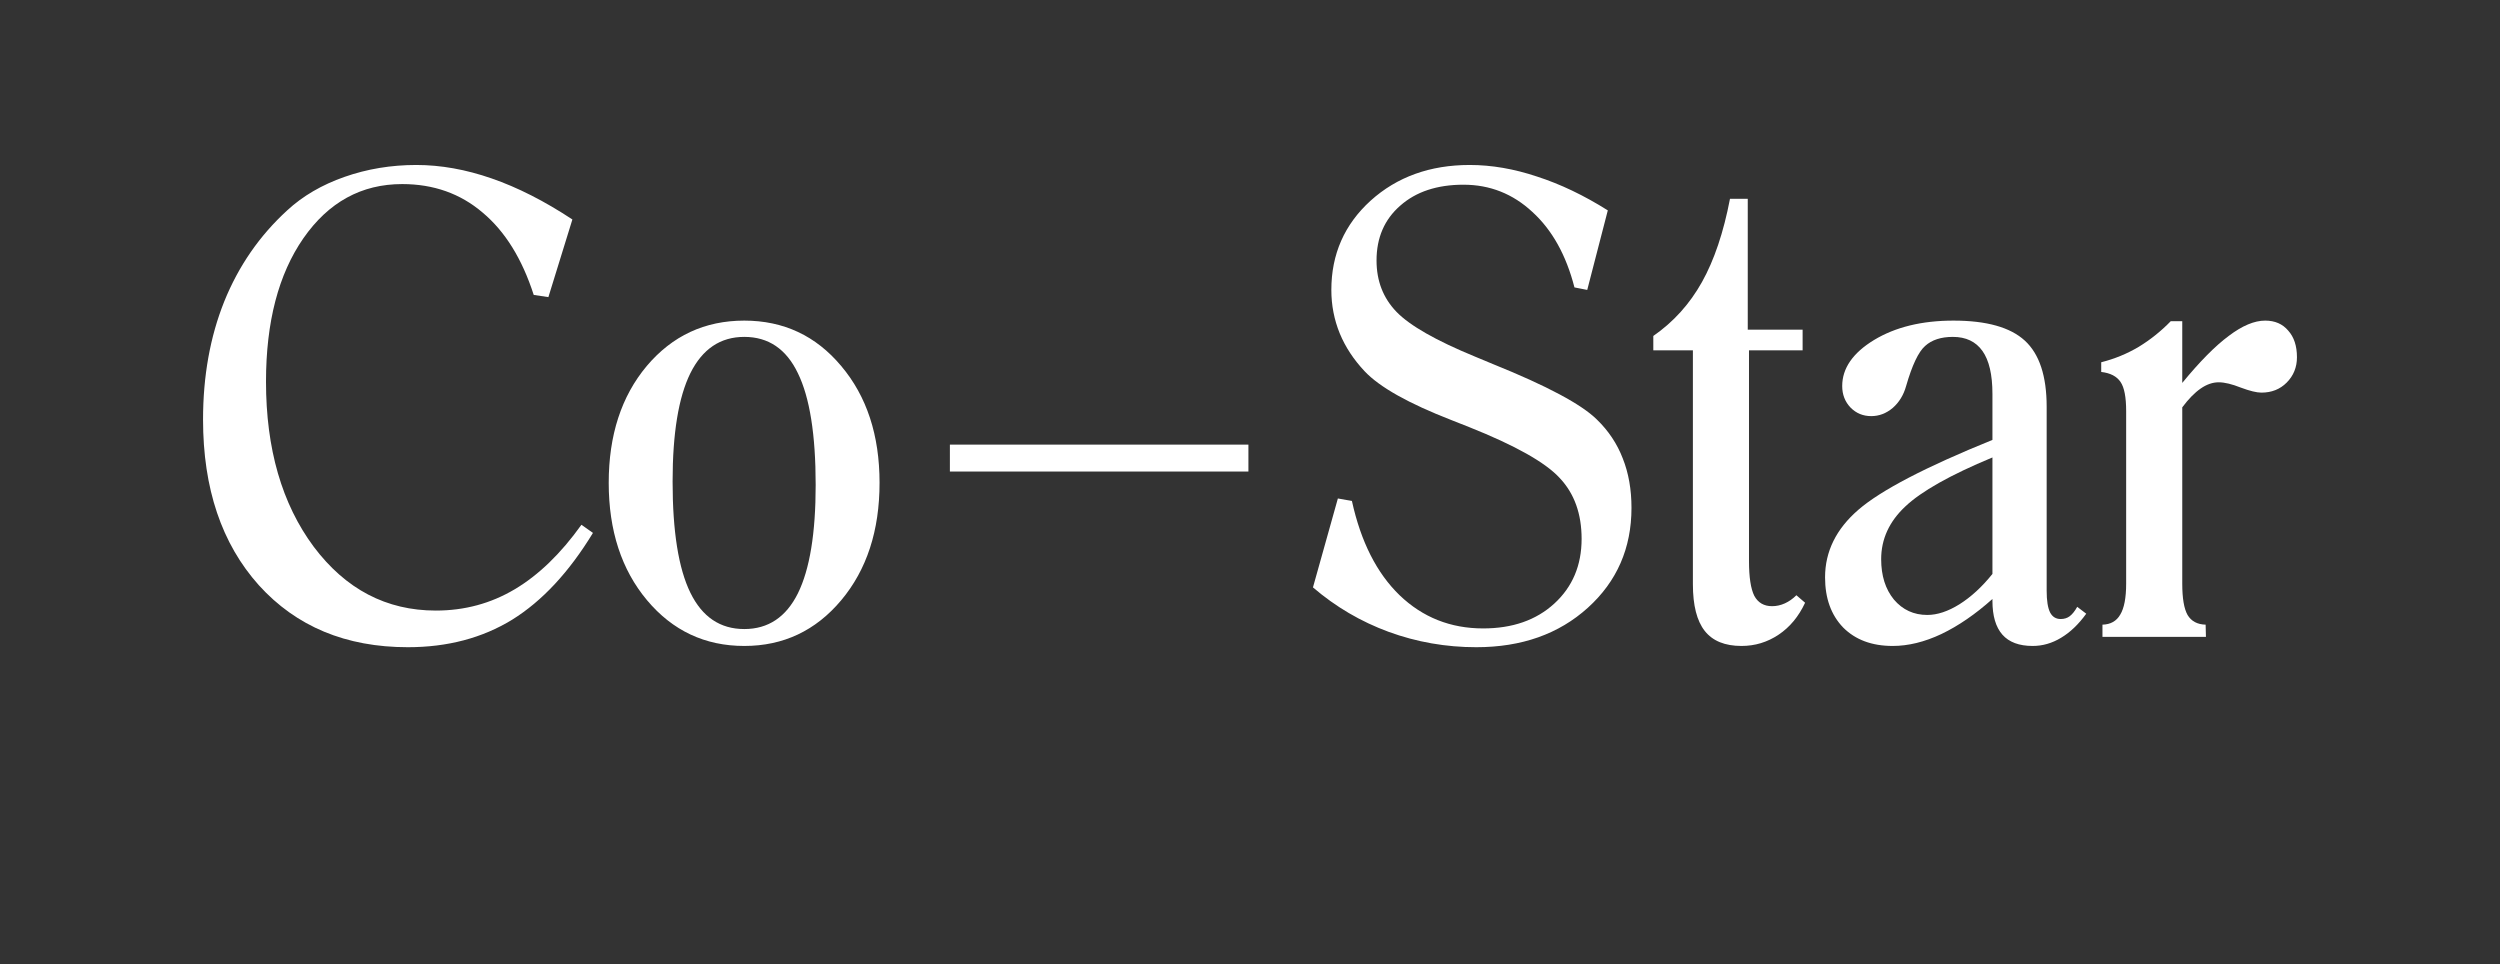
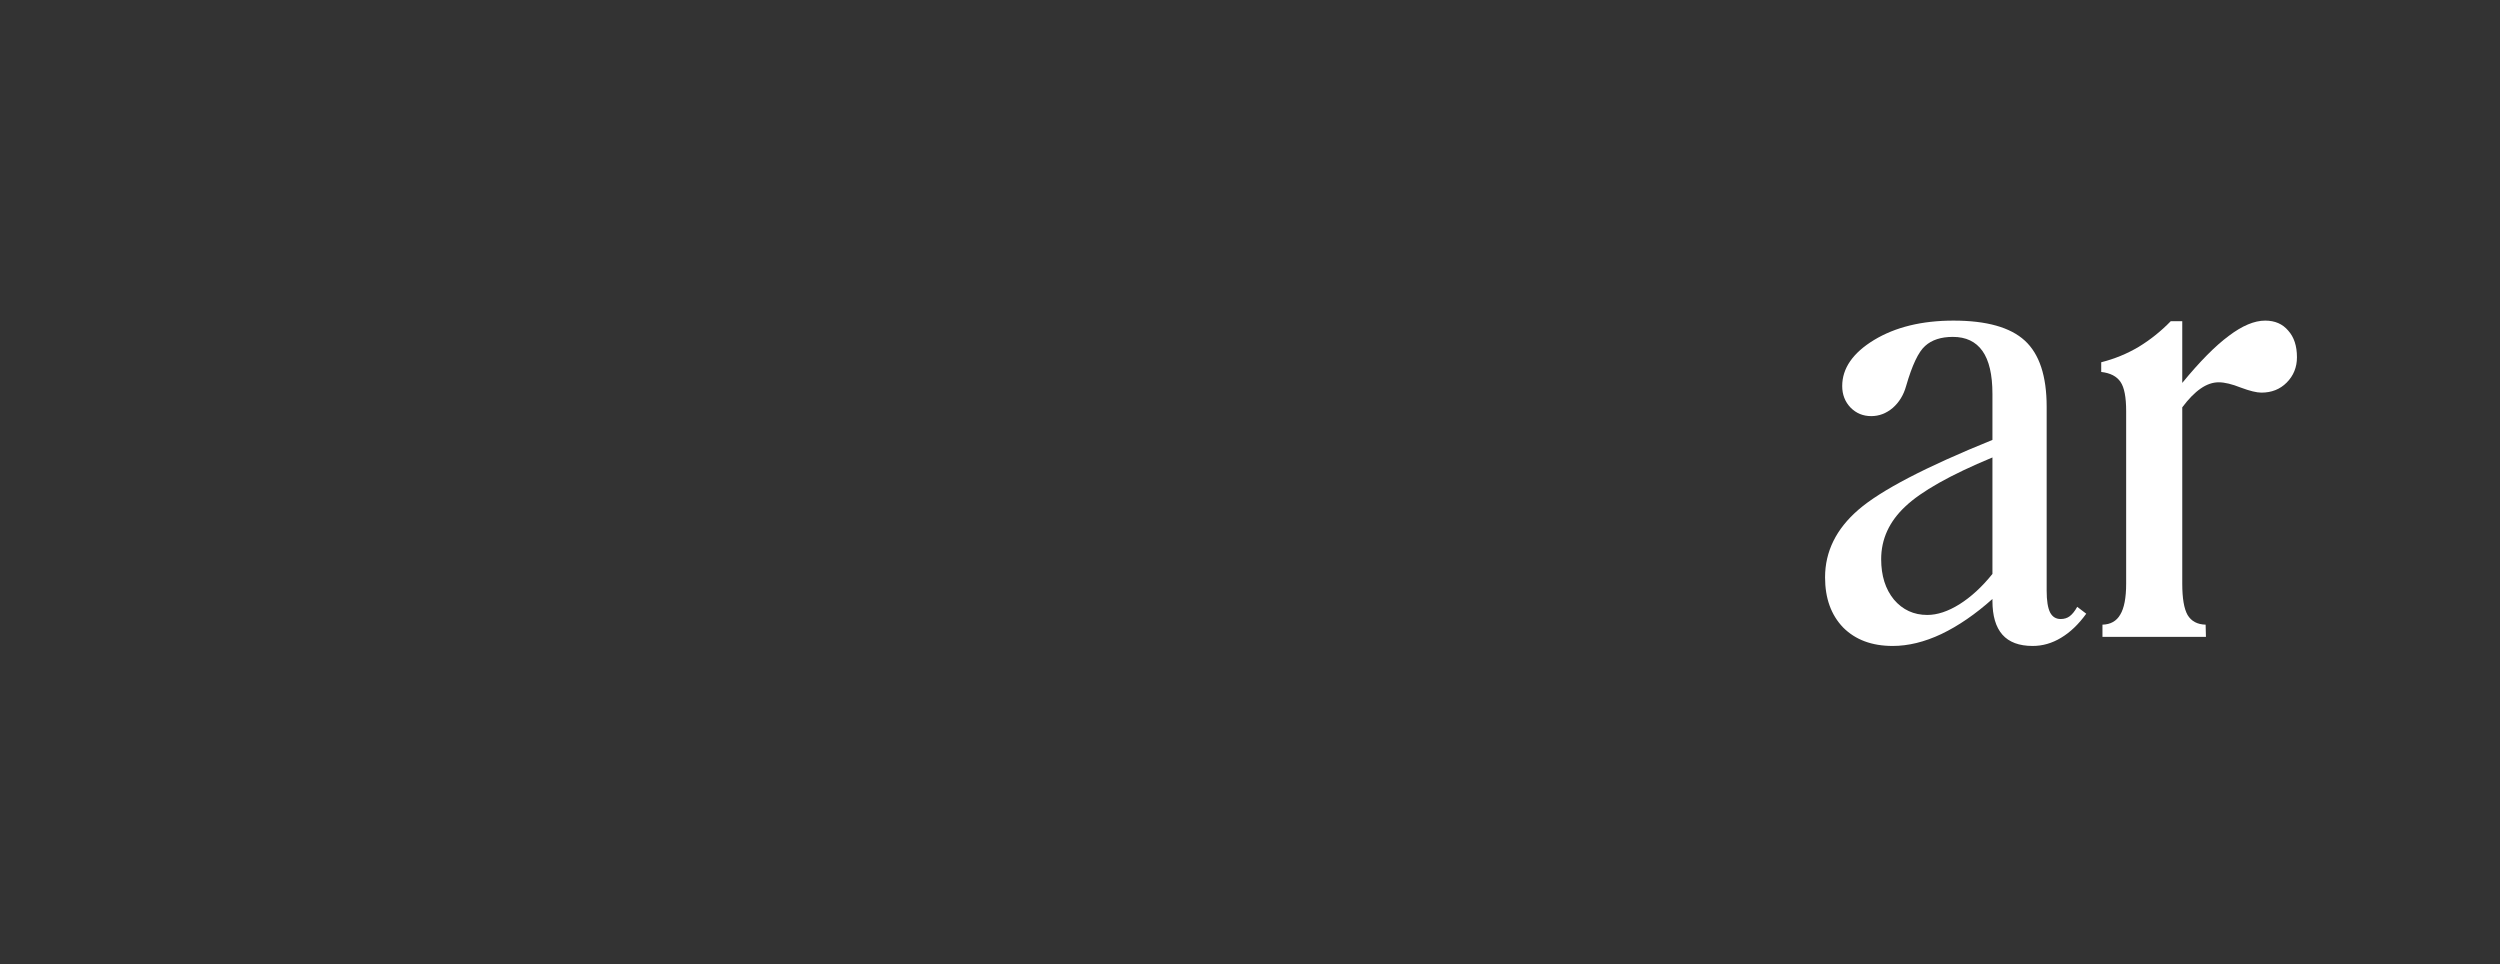
<svg xmlns="http://www.w3.org/2000/svg" width="197" height="76" viewBox="0 0 197 76" fill="none">
  <rect x="0" y="0" width="197" height="76" fill="#333333" stroke="none" />
-   <path d="M46.725 41.993C44.842 45.086 42.721 47.364 40.364 48.829C38.006 50.276 35.263 51 32.136 51C27.257 51 23.343 49.371 20.396 46.114C17.465 42.841 16 38.49 16 33.061C16 29.639 16.557 26.538 17.67 23.758C18.8 20.962 20.454 18.568 22.631 16.578C23.859 15.443 25.366 14.563 27.15 13.938C28.935 13.313 30.818 13 32.799 13C34.731 13 36.712 13.354 38.743 14.061C40.789 14.768 42.91 15.846 45.104 17.294L43.213 23.413L42.058 23.24C41.141 20.394 39.799 18.231 38.031 16.751C36.279 15.254 34.166 14.505 31.694 14.505C28.485 14.505 25.89 15.928 23.908 18.774C21.944 21.604 20.961 25.371 20.961 30.075C20.961 35.372 22.214 39.707 24.719 43.079C27.24 46.435 30.45 48.113 34.346 48.113C36.606 48.113 38.677 47.554 40.56 46.435C42.443 45.316 44.195 43.622 45.816 41.352L46.725 41.993Z" fill="white" />
-   <path d="M58.65 49.569C60.533 49.569 61.941 48.631 62.874 46.756C63.808 44.864 64.275 42.018 64.275 38.218C64.275 34.254 63.808 31.317 62.874 29.409C61.958 27.501 60.55 26.547 58.65 26.547C56.767 26.547 55.351 27.501 54.401 29.409C53.468 31.301 53.001 34.147 53.001 37.947C53.001 41.878 53.468 44.798 54.401 46.706C55.335 48.615 56.751 49.569 58.65 49.569ZM58.65 50.901C55.556 50.901 53.001 49.7 50.987 47.299C48.974 44.897 47.967 41.813 47.967 38.045C47.967 34.295 48.965 31.227 50.963 28.842C52.977 26.456 55.539 25.264 58.65 25.264C61.745 25.264 64.291 26.456 66.288 28.842C68.302 31.227 69.309 34.295 69.309 38.045C69.309 41.813 68.302 44.897 66.288 47.299C64.275 49.7 61.728 50.901 58.65 50.901Z" fill="white" />
-   <path d="M103.461 46.287L105.425 39.279L106.531 39.477C107.235 42.684 108.487 45.16 110.288 46.904C112.106 48.648 114.3 49.52 116.87 49.52C119.179 49.52 121.046 48.87 122.47 47.57C123.911 46.254 124.631 44.551 124.631 42.462C124.631 40.488 124.058 38.893 122.912 37.675C121.783 36.442 119.4 35.101 115.765 33.653C115.471 33.538 115.012 33.357 114.39 33.11C111.001 31.794 108.717 30.511 107.538 29.261C106.67 28.34 106.015 27.345 105.573 26.275C105.131 25.19 104.91 24.046 104.91 22.846C104.91 20.032 105.941 17.688 108.004 15.813C110.084 13.938 112.687 13 115.814 13C117.534 13 119.302 13.304 121.119 13.913C122.953 14.505 124.812 15.393 126.695 16.578L125.074 22.846L124.067 22.648C123.412 20.098 122.306 18.116 120.751 16.701C119.212 15.27 117.403 14.555 115.323 14.555C113.244 14.555 111.582 15.106 110.337 16.208C109.093 17.294 108.471 18.733 108.471 20.526C108.471 22.138 108.995 23.487 110.043 24.573C111.091 25.658 113.154 26.835 116.232 28.101C116.559 28.233 117.034 28.43 117.656 28.694C121.897 30.404 124.623 31.86 125.835 33.061C126.752 33.949 127.431 34.969 127.873 36.121C128.332 37.272 128.561 38.572 128.561 40.02C128.561 43.194 127.415 45.818 125.123 47.891C122.83 49.964 119.9 51 116.33 51C113.94 51 111.639 50.597 109.429 49.791C107.235 48.985 105.245 47.817 103.461 46.287Z" fill="white" />
-   <path d="M133.4 27.608H130.281V26.473C131.87 25.371 133.147 23.956 134.113 22.229C135.079 20.501 135.816 18.313 136.323 15.665H137.723V25.979H142.046V27.608H137.821V44.214C137.821 45.481 137.96 46.394 138.239 46.953C138.534 47.496 139 47.767 139.639 47.767C139.983 47.767 140.318 47.694 140.646 47.545C140.973 47.397 141.276 47.184 141.554 46.904L142.242 47.496C141.735 48.582 141.039 49.421 140.154 50.013C139.27 50.605 138.296 50.901 137.232 50.901C135.922 50.901 134.956 50.507 134.334 49.717C133.712 48.927 133.4 47.702 133.4 46.04V27.608Z" fill="white" />
  <path d="M157.004 36.047C153.68 37.429 151.388 38.72 150.127 39.921C148.866 41.105 148.236 42.487 148.236 44.066C148.236 45.366 148.571 46.427 149.243 47.249C149.93 48.055 150.806 48.458 151.871 48.458C152.657 48.458 153.5 48.179 154.4 47.62C155.317 47.044 156.185 46.246 157.004 45.226V36.047ZM164.396 48.36C163.791 49.199 163.127 49.832 162.407 50.26C161.703 50.687 160.958 50.901 160.172 50.901C159.108 50.901 158.314 50.605 157.79 50.013C157.266 49.421 157.004 48.532 157.004 47.348V47.2C155.661 48.401 154.318 49.322 152.976 49.964C151.65 50.589 150.372 50.901 149.144 50.901C147.507 50.901 146.205 50.416 145.239 49.446C144.29 48.458 143.815 47.142 143.815 45.497C143.815 43.458 144.691 41.681 146.443 40.167C148.211 38.638 151.731 36.803 157.004 34.665V31.038C157.004 29.524 156.742 28.397 156.218 27.657C155.694 26.917 154.916 26.547 153.885 26.547C152.951 26.547 152.223 26.785 151.699 27.262C151.175 27.723 150.675 28.776 150.201 30.421C150.004 31.128 149.652 31.704 149.144 32.148C148.637 32.576 148.072 32.79 147.45 32.79C146.811 32.79 146.271 32.568 145.829 32.123C145.387 31.663 145.166 31.095 145.166 30.421C145.166 29.023 146.001 27.813 147.671 26.794C149.357 25.774 151.445 25.264 153.934 25.264C156.537 25.264 158.412 25.79 159.558 26.843C160.704 27.896 161.277 29.631 161.277 32.049V46.558C161.277 47.332 161.367 47.899 161.547 48.261C161.727 48.606 162.006 48.779 162.382 48.779C162.661 48.779 162.898 48.705 163.095 48.557C163.308 48.393 163.504 48.146 163.684 47.817L164.396 48.36Z" fill="white" />
  <path d="M165.674 50.186V49.223C166.313 49.207 166.78 48.944 167.074 48.434C167.385 47.924 167.541 47.109 167.541 45.991V32.395C167.541 31.293 167.394 30.528 167.099 30.1C166.804 29.656 166.297 29.393 165.576 29.31V28.546C166.624 28.282 167.607 27.879 168.523 27.336C169.44 26.777 170.284 26.103 171.053 25.313H171.962V30.174C173.337 28.496 174.557 27.262 175.621 26.473C176.686 25.667 177.643 25.264 178.495 25.264C179.264 25.264 179.87 25.527 180.312 26.053C180.771 26.563 181 27.262 181 28.151C181 28.94 180.73 29.607 180.19 30.149C179.666 30.676 179.002 30.939 178.2 30.939C177.824 30.939 177.283 30.807 176.579 30.544C175.875 30.265 175.294 30.125 174.835 30.125C174.361 30.125 173.886 30.289 173.411 30.618C172.936 30.947 172.453 31.441 171.962 32.099V45.991C171.962 47.142 172.101 47.965 172.379 48.458C172.674 48.952 173.149 49.207 173.804 49.223L173.828 50.186H165.674Z" fill="white" />
-   <path d="M74.851 35.036H98.375V37.157H74.851V35.036Z" fill="white" />
</svg>